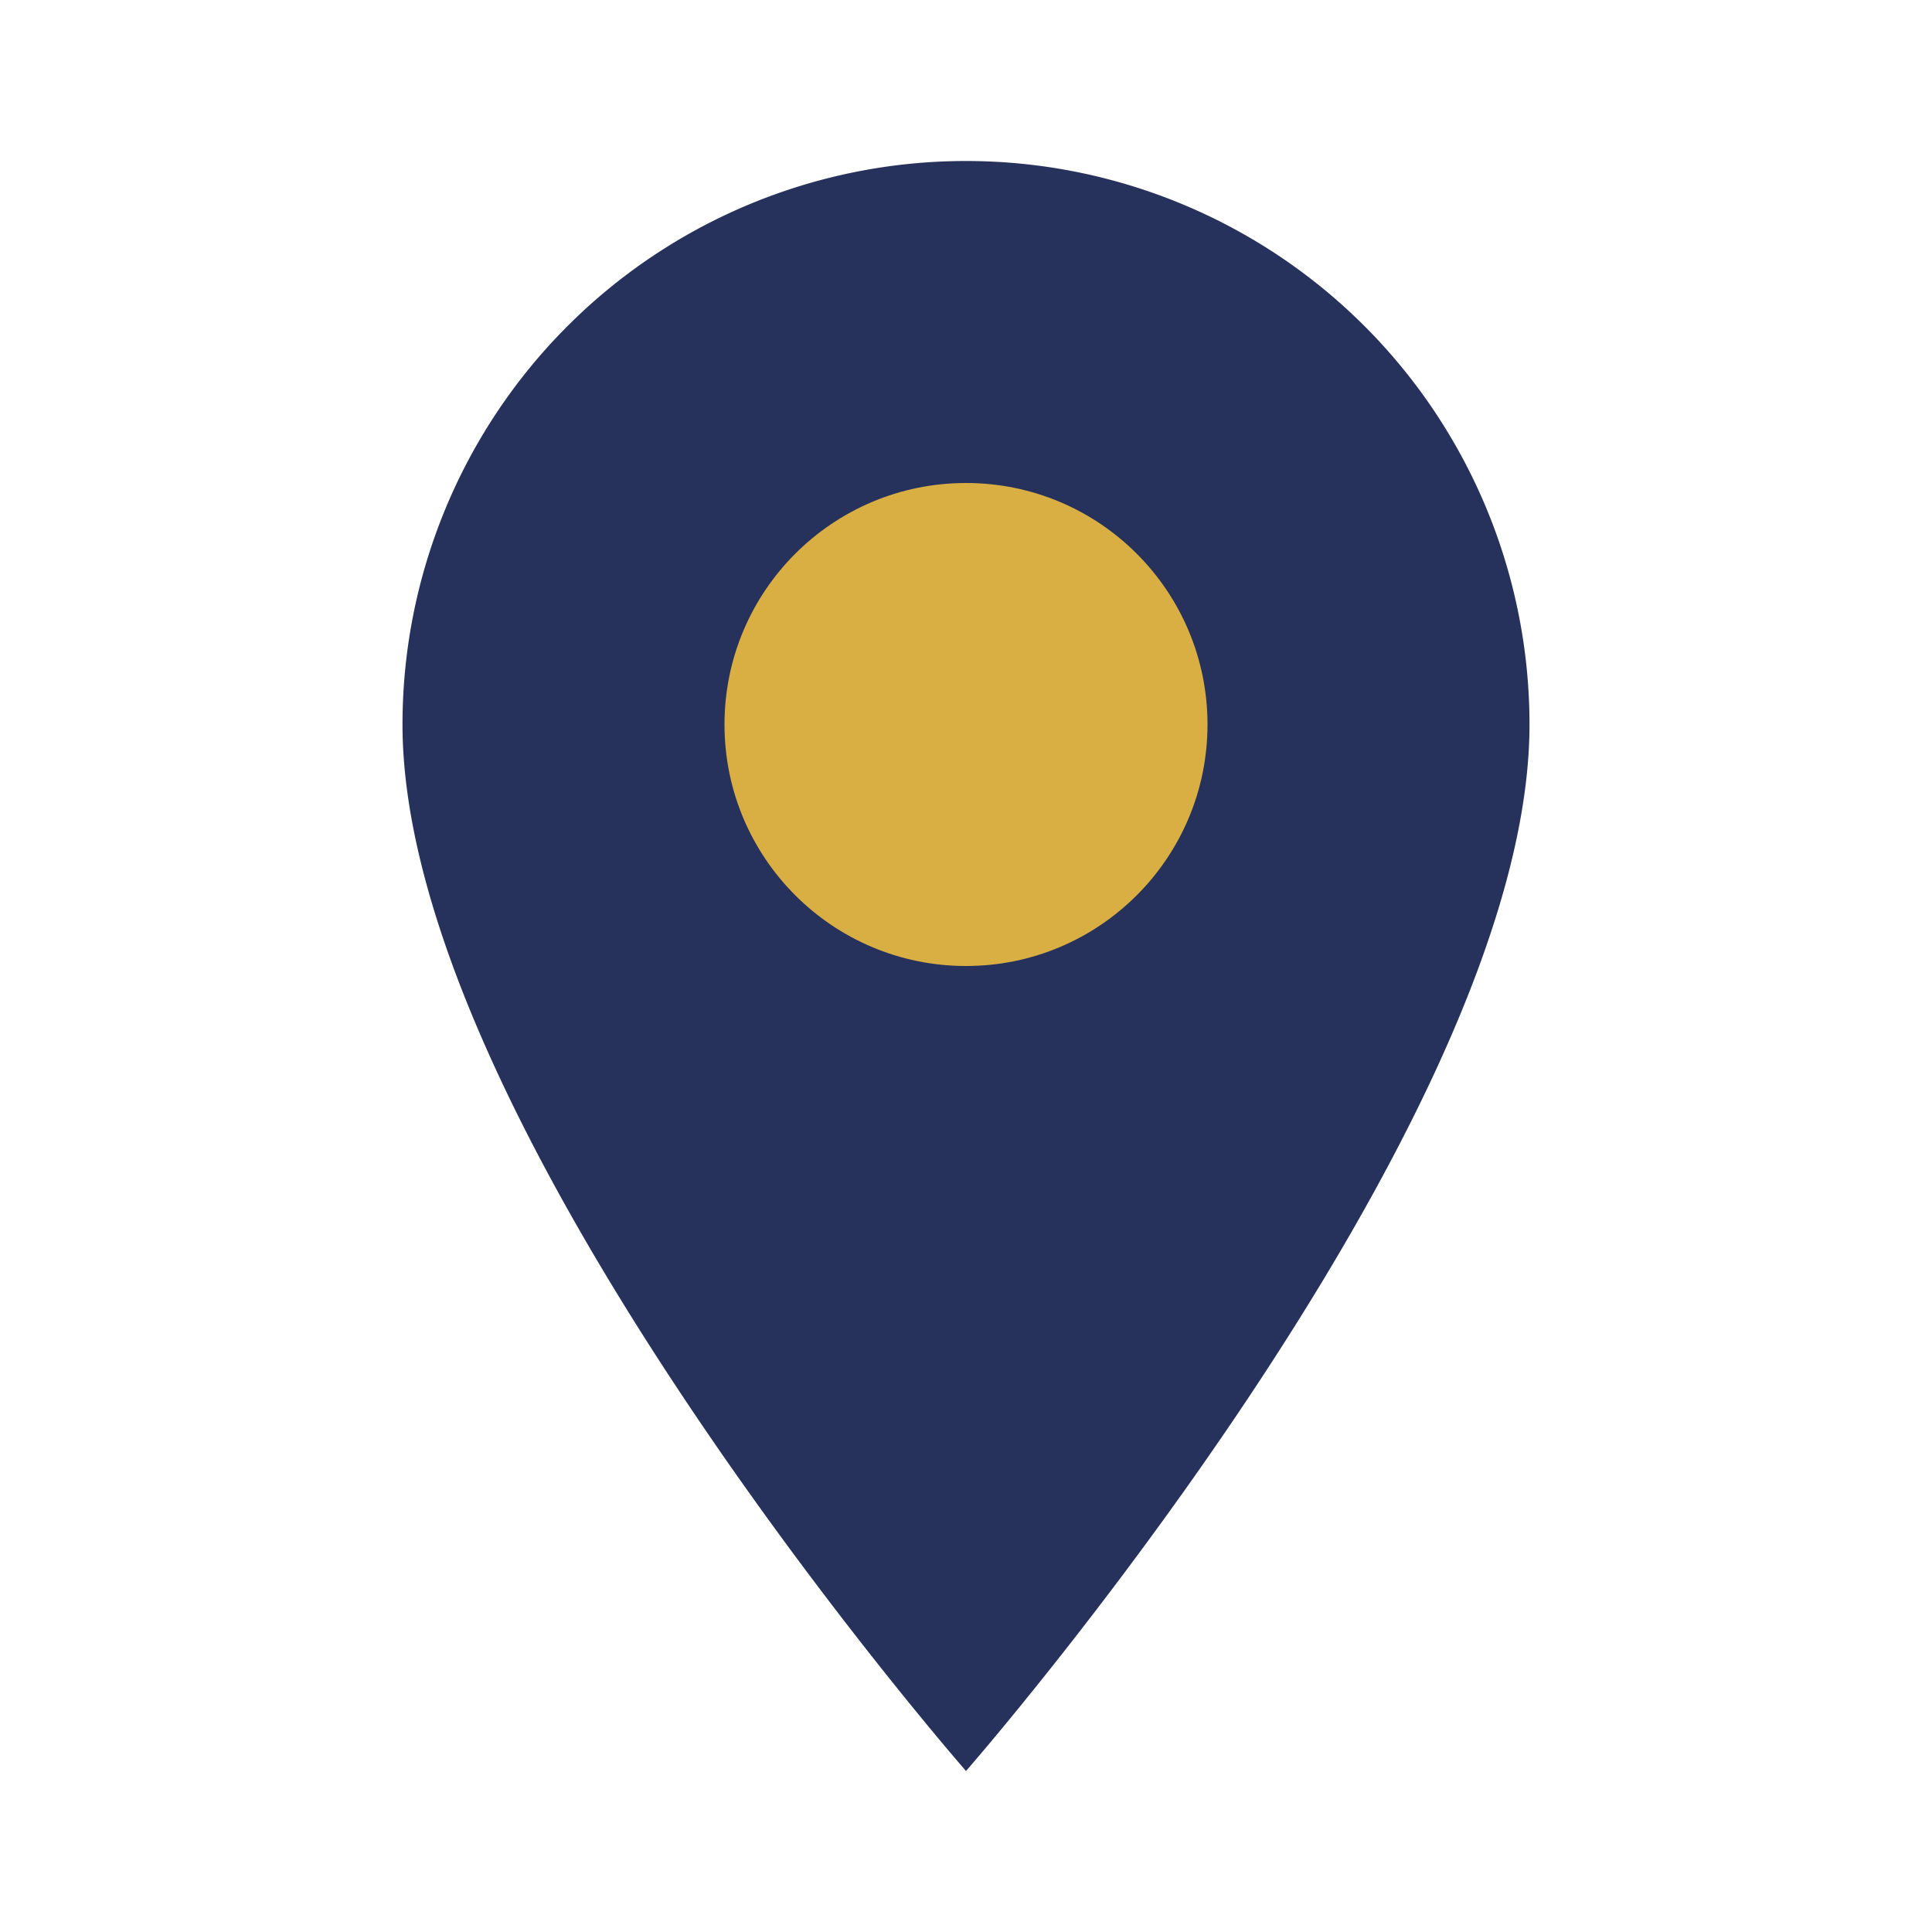
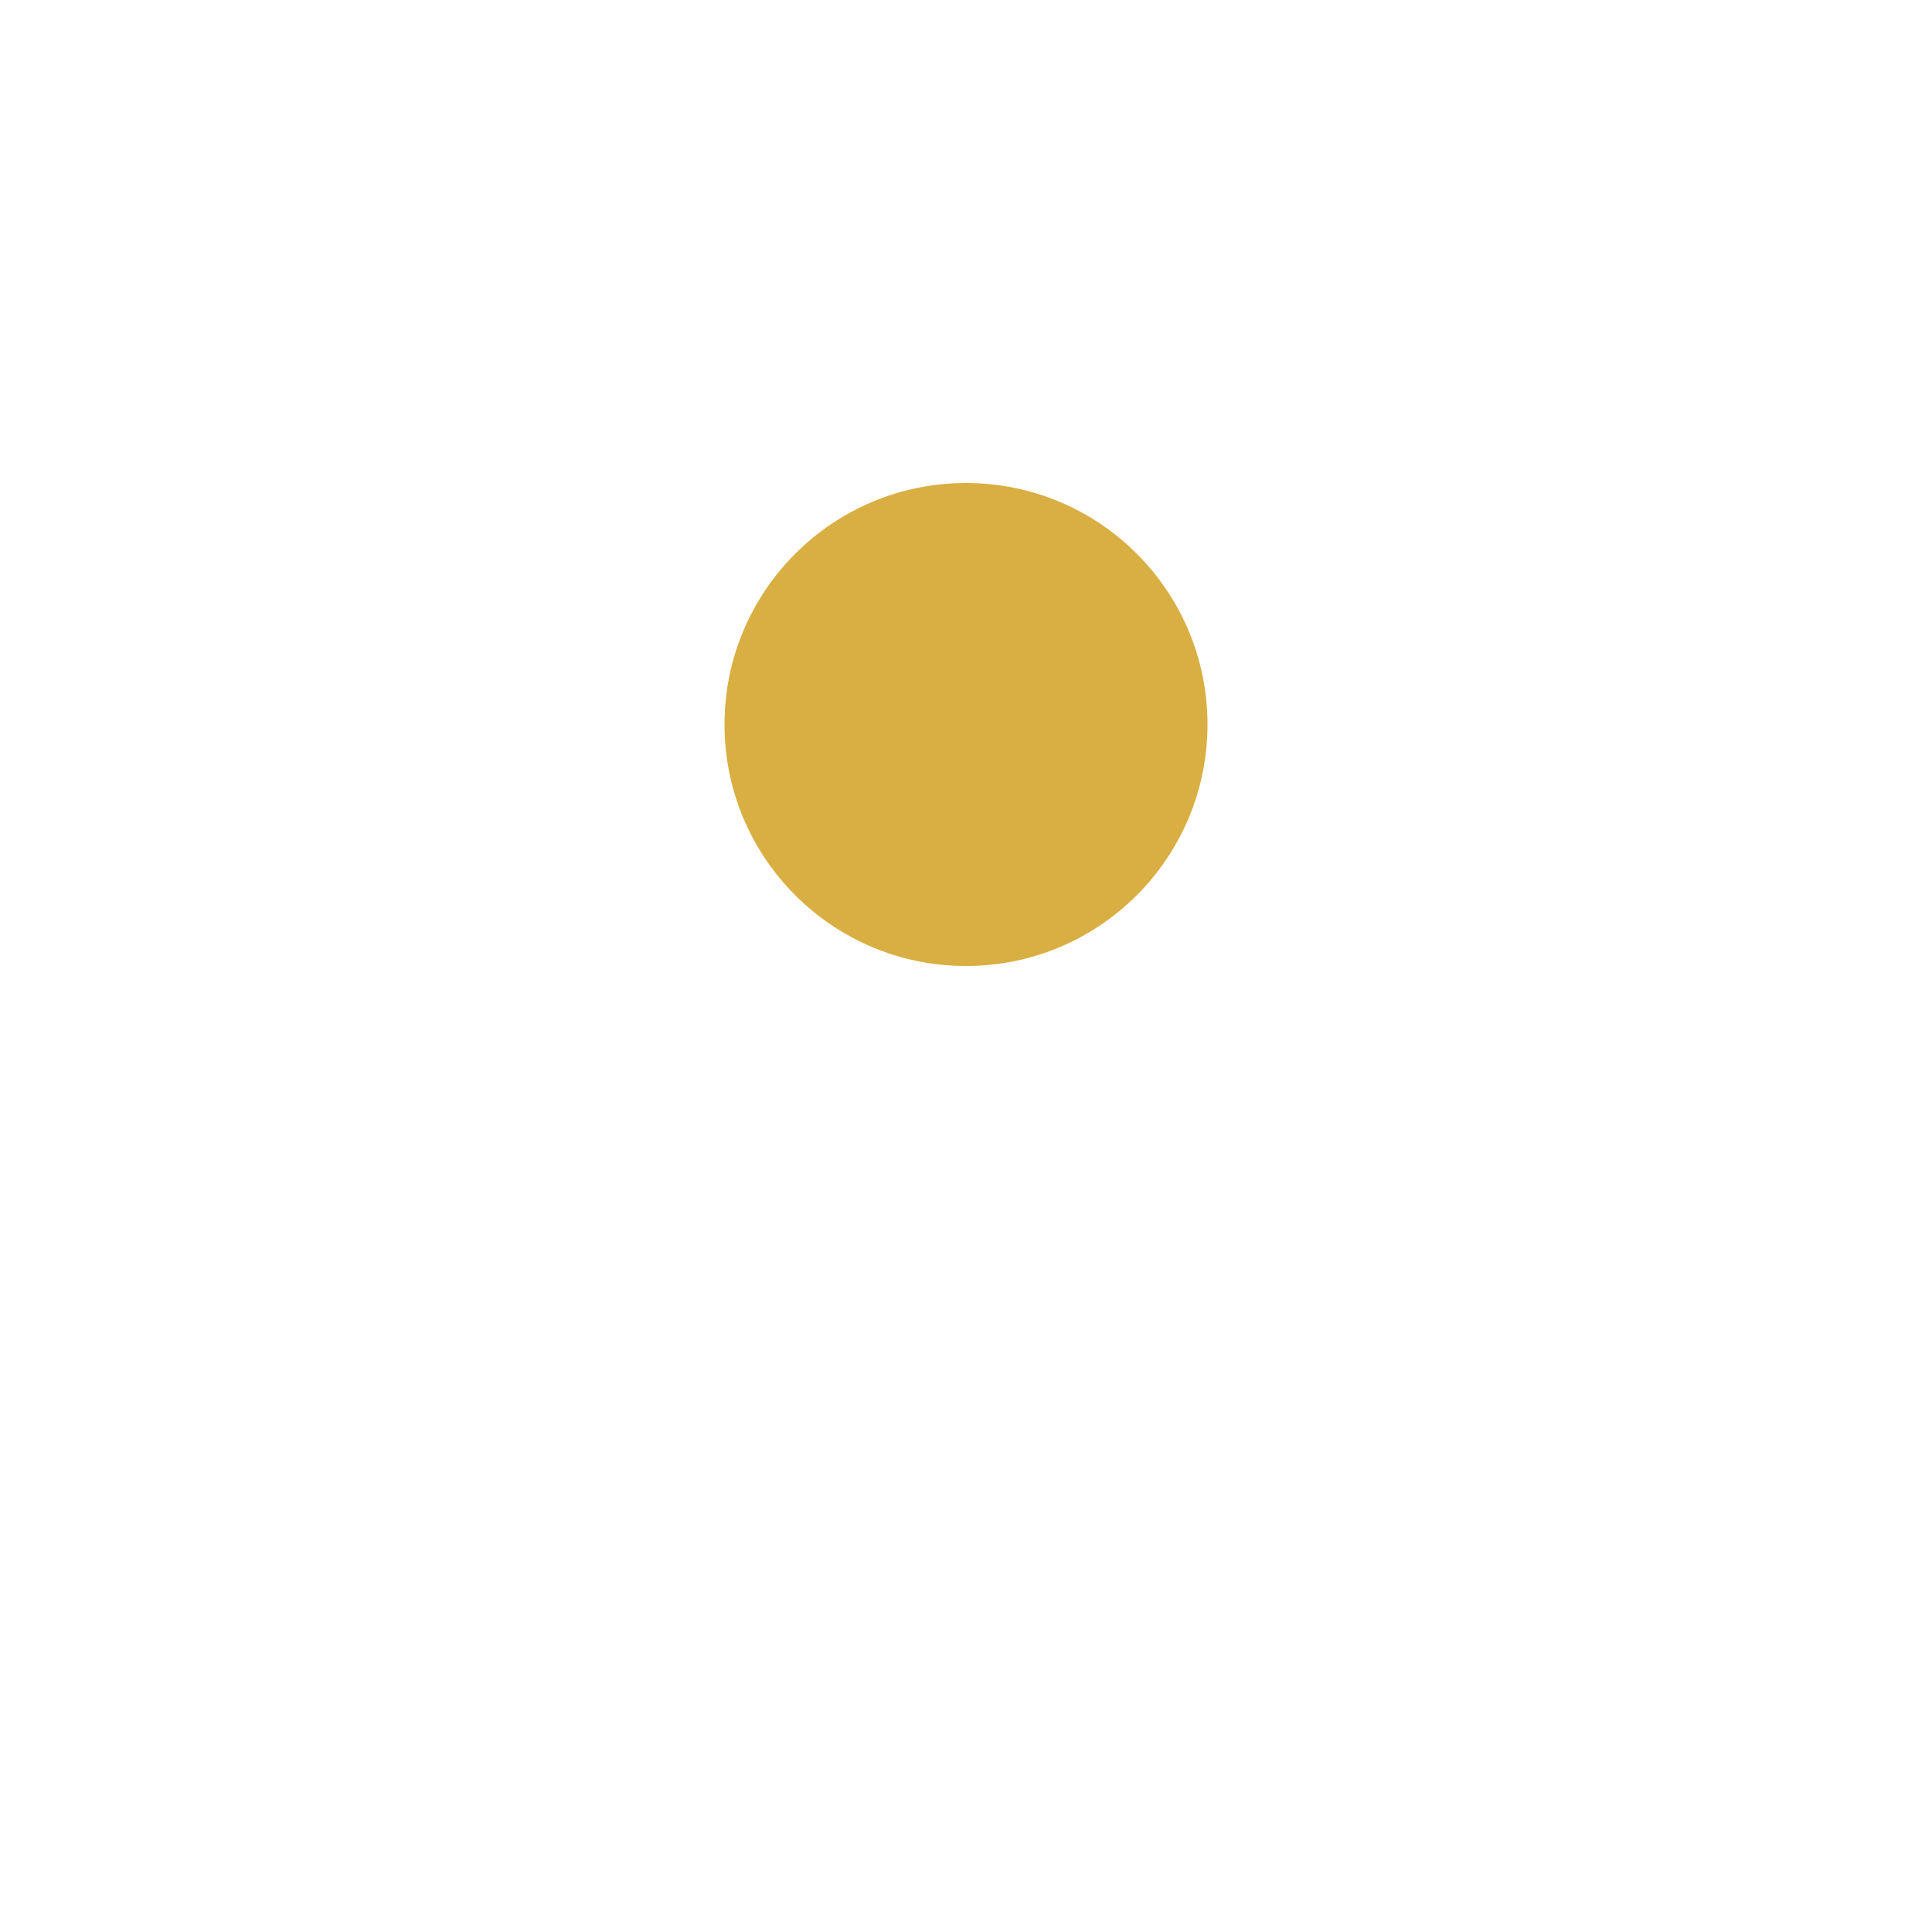
<svg xmlns="http://www.w3.org/2000/svg" width="24" height="24" viewBox="0 0 24 24">
-   <path d="M12 2a7 7 0 017 7c0 5-7 13-7 13S5 14 5 9a7 7 0 017-7z" fill="#27325C" />
  <circle cx="12" cy="9" r="3" fill="#D9AF43" />
</svg>